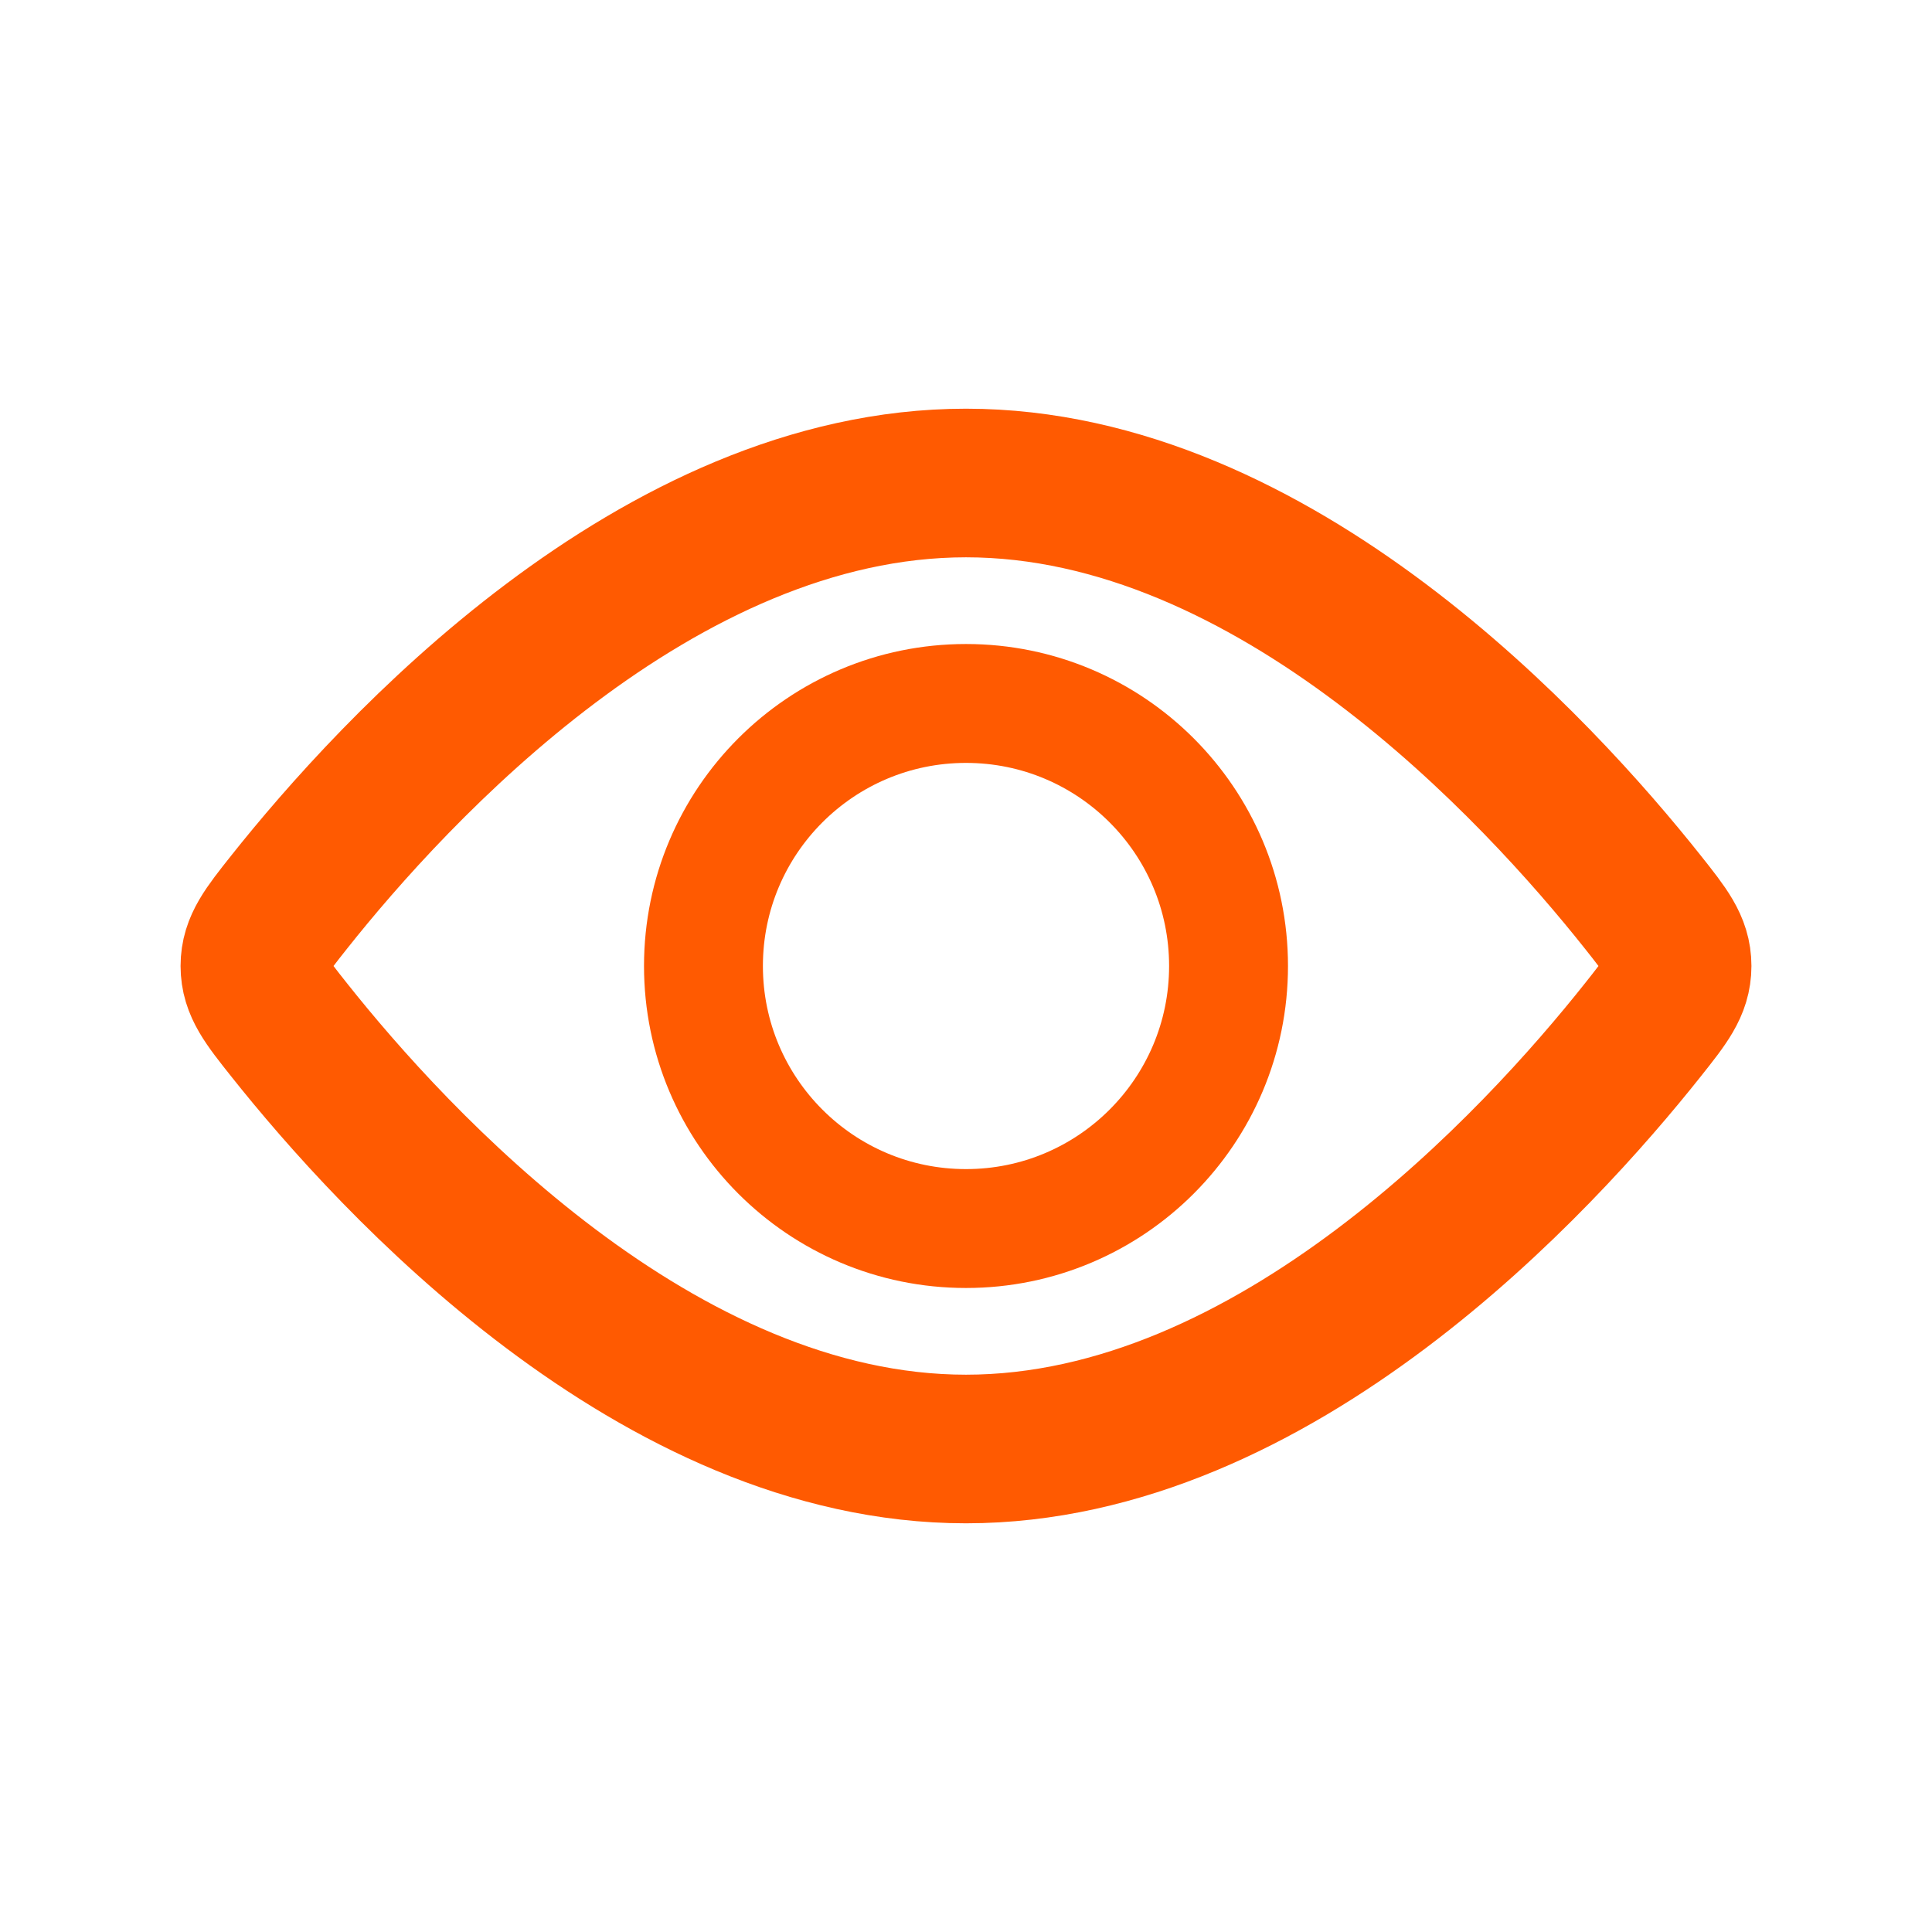
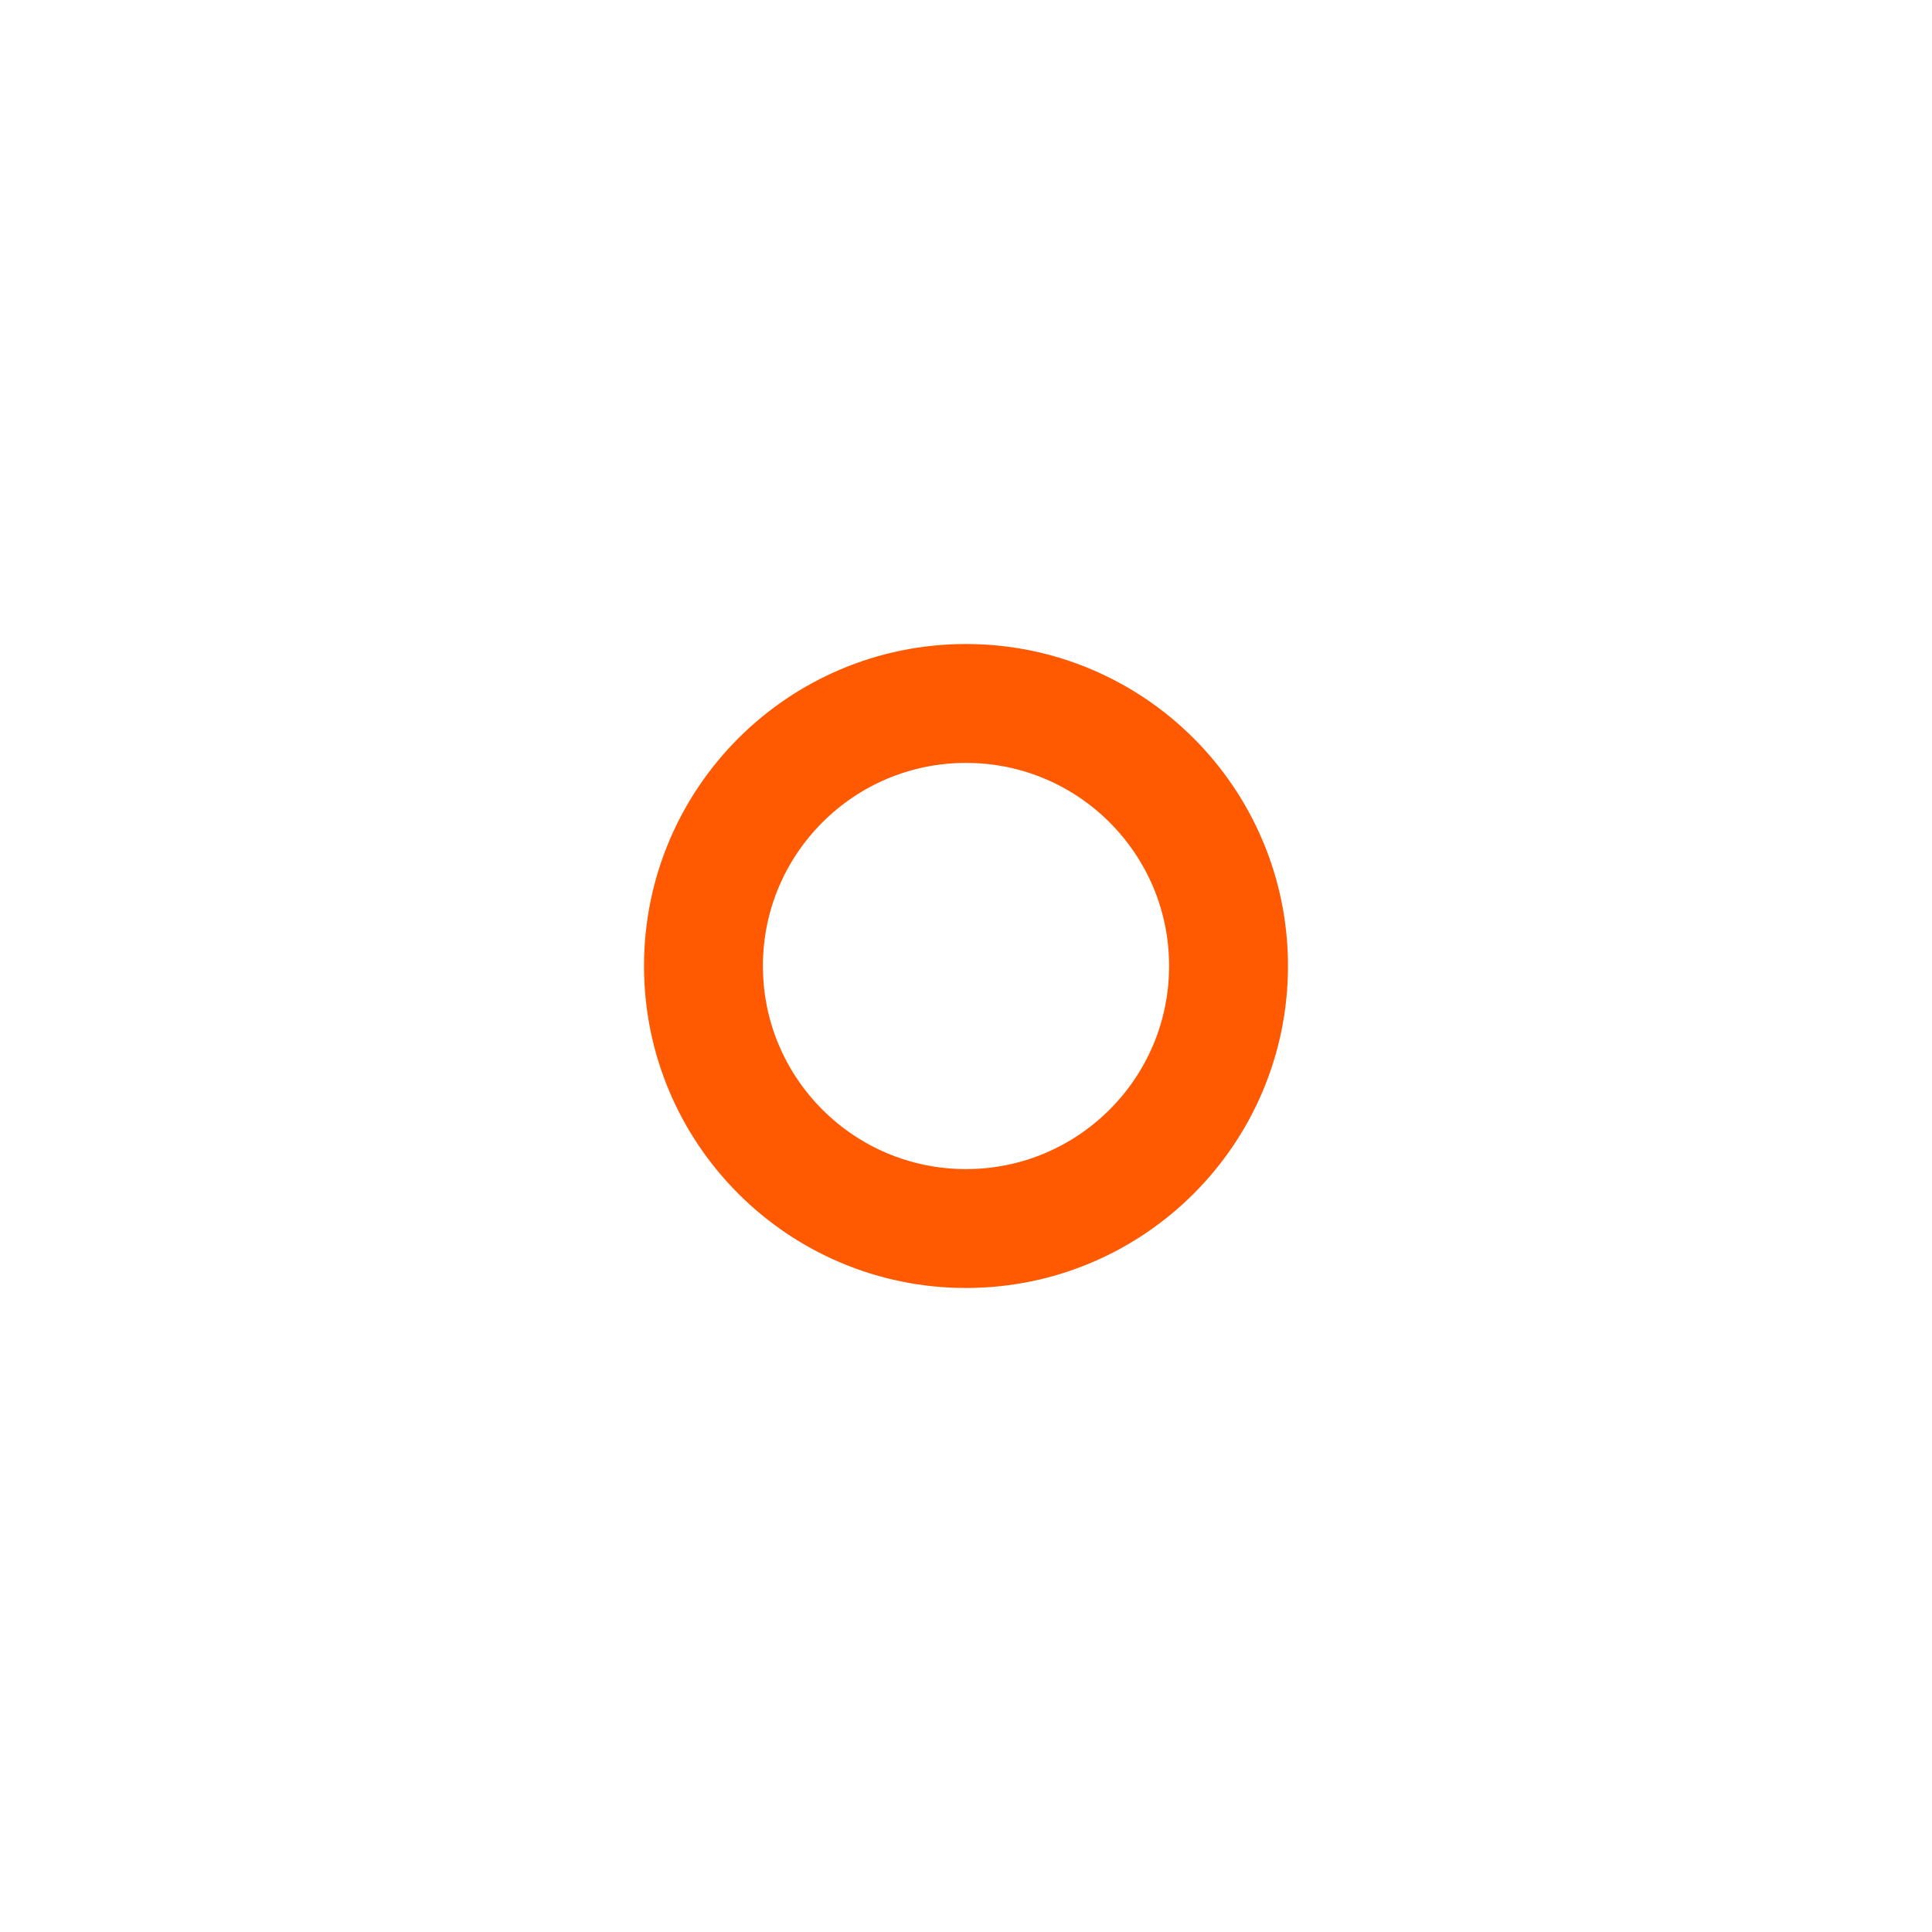
<svg xmlns="http://www.w3.org/2000/svg" width="65" height="65" viewBox="0 0 65 65" fill="none">
  <circle cx="32.5" cy="32.5" r="8.833" stroke="#FF5A01" stroke-width="4" />
-   <path d="M55.274 30.353C56.041 31.32 56.425 31.803 56.425 32.5C56.425 33.197 56.041 33.681 55.274 34.647C51.769 39.062 42.894 48.75 32.5 48.75C22.106 48.75 13.231 39.062 9.726 34.647C8.959 33.681 8.575 33.197 8.575 32.5C8.575 31.803 8.959 31.32 9.726 30.353C13.231 25.938 22.106 16.25 32.5 16.25C42.894 16.25 51.769 25.938 55.274 30.353Z" stroke="#FF5A01" stroke-width="5" />
</svg>